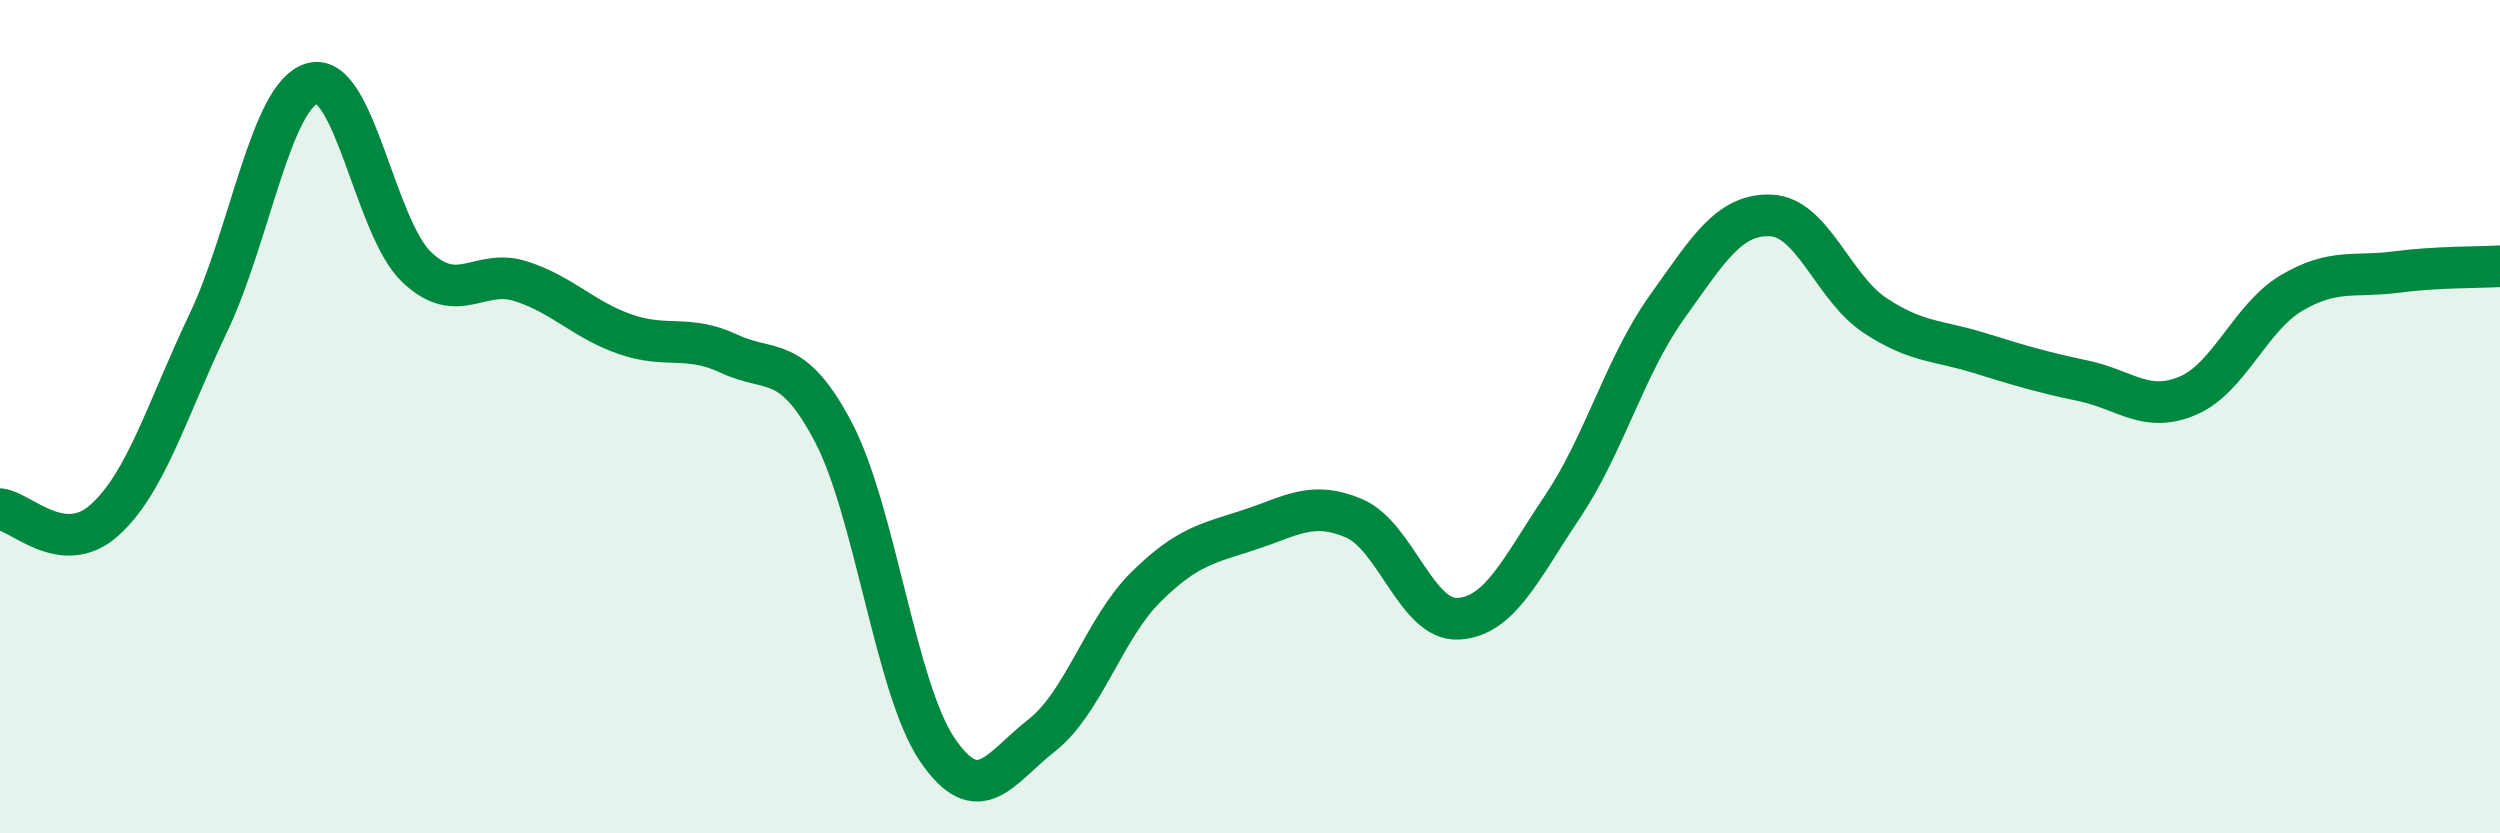
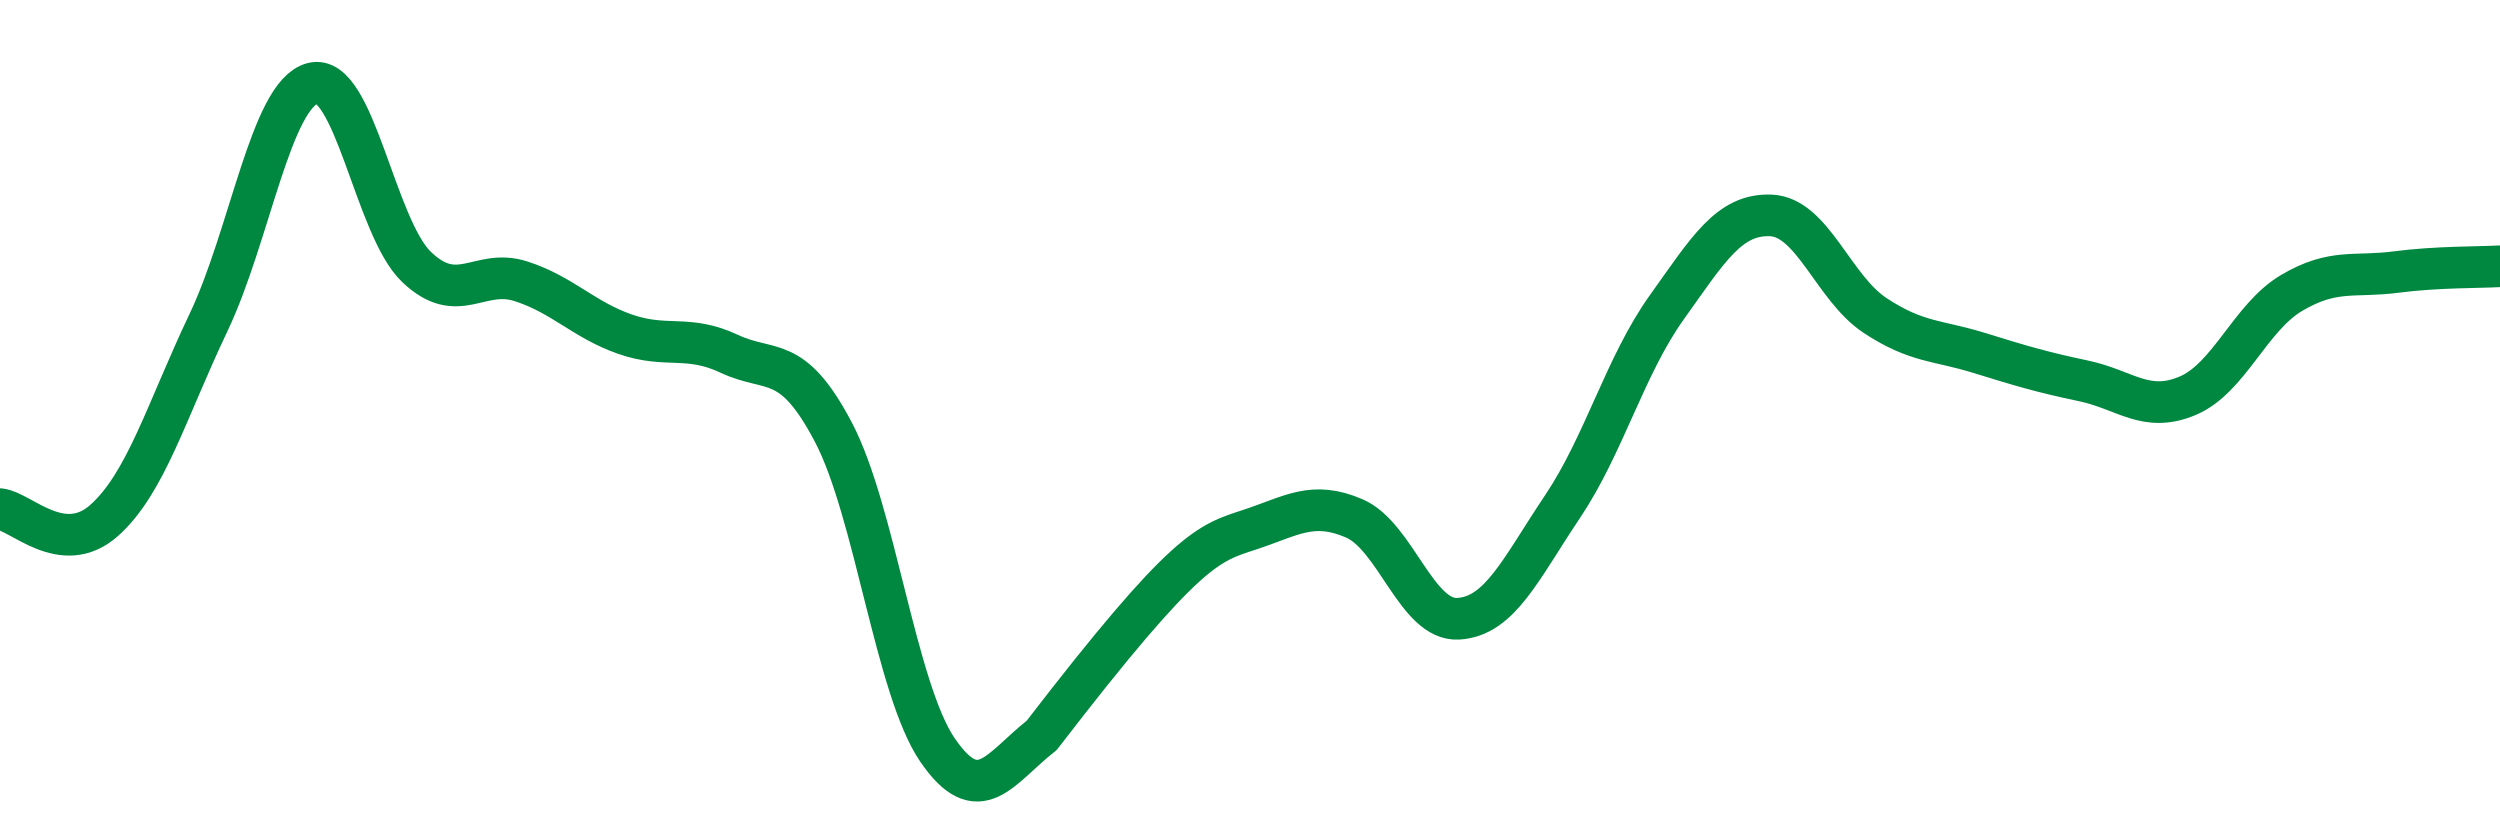
<svg xmlns="http://www.w3.org/2000/svg" width="60" height="20" viewBox="0 0 60 20">
-   <path d="M 0,12.22 C 0.5,12.27 1.5,13.38 2.5,12.49 C 3.5,11.6 4,9.85 5,7.75 C 6,5.65 6.5,2.27 7.5,2 C 8.5,1.73 9,5.46 10,6.41 C 11,7.36 11.5,6.43 12.5,6.75 C 13.5,7.07 14,7.67 15,8.02 C 16,8.37 16.5,8.02 17.5,8.49 C 18.5,8.96 19,8.47 20,10.37 C 21,12.27 21.5,16.54 22.5,18 C 23.5,19.46 24,18.43 25,17.65 C 26,16.87 26.5,15.08 27.5,14.09 C 28.5,13.1 29,13.04 30,12.71 C 31,12.38 31.5,12.01 32.5,12.44 C 33.5,12.87 34,14.91 35,14.85 C 36,14.79 36.5,13.65 37.5,12.16 C 38.5,10.67 39,8.78 40,7.38 C 41,5.98 41.5,5.13 42.5,5.17 C 43.5,5.21 44,6.91 45,7.57 C 46,8.23 46.5,8.16 47.5,8.47 C 48.5,8.78 49,8.93 50,9.14 C 51,9.35 51.5,9.92 52.5,9.5 C 53.5,9.08 54,7.62 55,7.03 C 56,6.44 56.5,6.66 57.5,6.53 C 58.5,6.4 59.5,6.42 60,6.39L60 20L0 20Z" fill="#008740" opacity="0.1" stroke-linecap="round" stroke-linejoin="round" />
-   <path d="M 0,12.22 C 0.5,12.27 1.5,13.38 2.5,12.49 C 3.5,11.6 4,9.85 5,7.75 C 6,5.65 6.5,2.27 7.5,2 C 8.5,1.73 9,5.46 10,6.41 C 11,7.36 11.5,6.43 12.5,6.75 C 13.5,7.07 14,7.67 15,8.02 C 16,8.37 16.5,8.02 17.5,8.49 C 18.5,8.96 19,8.47 20,10.37 C 21,12.27 21.5,16.54 22.5,18 C 23.5,19.46 24,18.43 25,17.65 C 26,16.87 26.5,15.08 27.5,14.09 C 28.5,13.1 29,13.04 30,12.71 C 31,12.38 31.5,12.01 32.5,12.44 C 33.5,12.87 34,14.91 35,14.85 C 36,14.79 36.5,13.65 37.5,12.16 C 38.5,10.67 39,8.78 40,7.38 C 41,5.98 41.5,5.13 42.5,5.17 C 43.5,5.21 44,6.91 45,7.57 C 46,8.23 46.5,8.16 47.5,8.47 C 48.5,8.78 49,8.93 50,9.14 C 51,9.35 51.5,9.92 52.5,9.5 C 53.5,9.08 54,7.62 55,7.03 C 56,6.44 56.5,6.66 57.5,6.53 C 58.5,6.4 59.5,6.42 60,6.39" stroke="#008740" stroke-width="1" fill="none" stroke-linecap="round" stroke-linejoin="round" />
+   <path d="M 0,12.22 C 0.5,12.27 1.5,13.38 2.5,12.49 C 3.5,11.6 4,9.85 5,7.75 C 6,5.65 6.5,2.27 7.5,2 C 8.5,1.73 9,5.46 10,6.41 C 11,7.36 11.5,6.43 12.5,6.75 C 13.5,7.07 14,7.67 15,8.02 C 16,8.37 16.5,8.02 17.5,8.49 C 18.5,8.96 19,8.47 20,10.37 C 21,12.27 21.5,16.54 22.5,18 C 23.5,19.46 24,18.43 25,17.65 C 28.5,13.1 29,13.04 30,12.71 C 31,12.38 31.5,12.01 32.5,12.44 C 33.5,12.87 34,14.91 35,14.85 C 36,14.79 36.5,13.65 37.5,12.16 C 38.5,10.67 39,8.78 40,7.38 C 41,5.98 41.5,5.13 42.5,5.17 C 43.5,5.21 44,6.91 45,7.57 C 46,8.23 46.5,8.16 47.5,8.47 C 48.5,8.78 49,8.93 50,9.14 C 51,9.35 51.5,9.92 52.5,9.5 C 53.5,9.08 54,7.62 55,7.03 C 56,6.44 56.5,6.66 57.5,6.53 C 58.5,6.4 59.5,6.42 60,6.39" stroke="#008740" stroke-width="1" fill="none" stroke-linecap="round" stroke-linejoin="round" />
</svg>